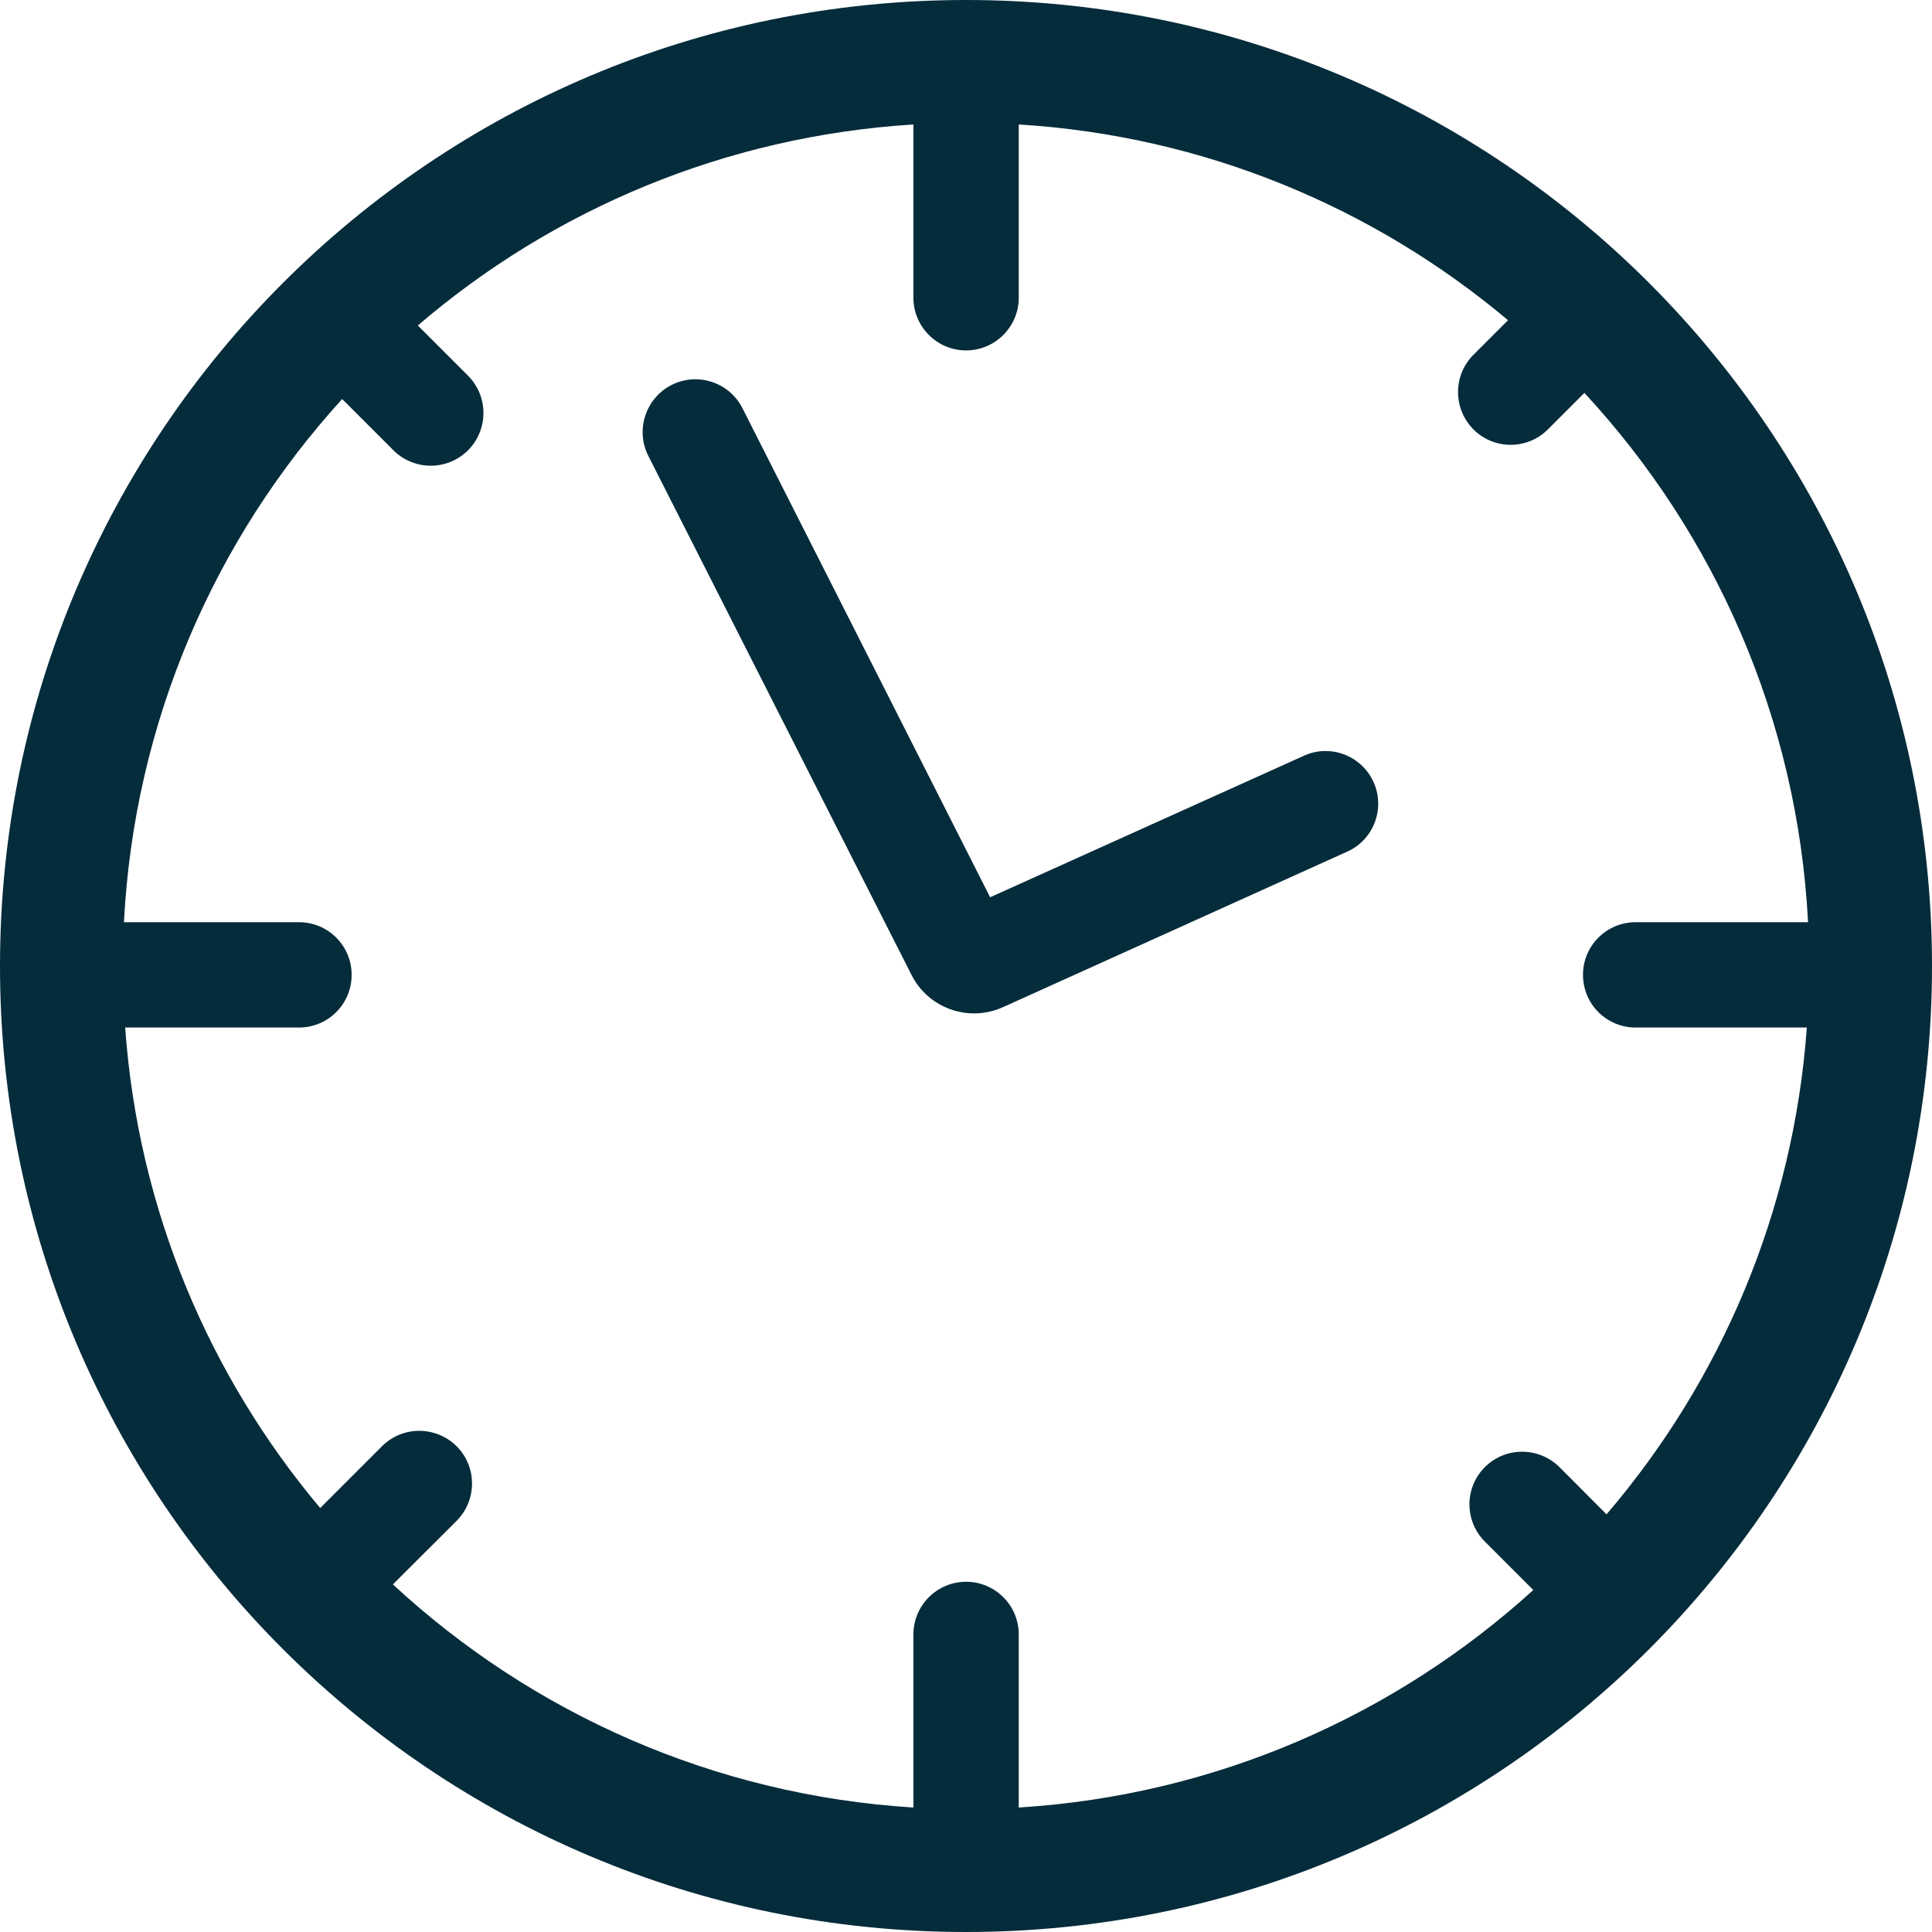
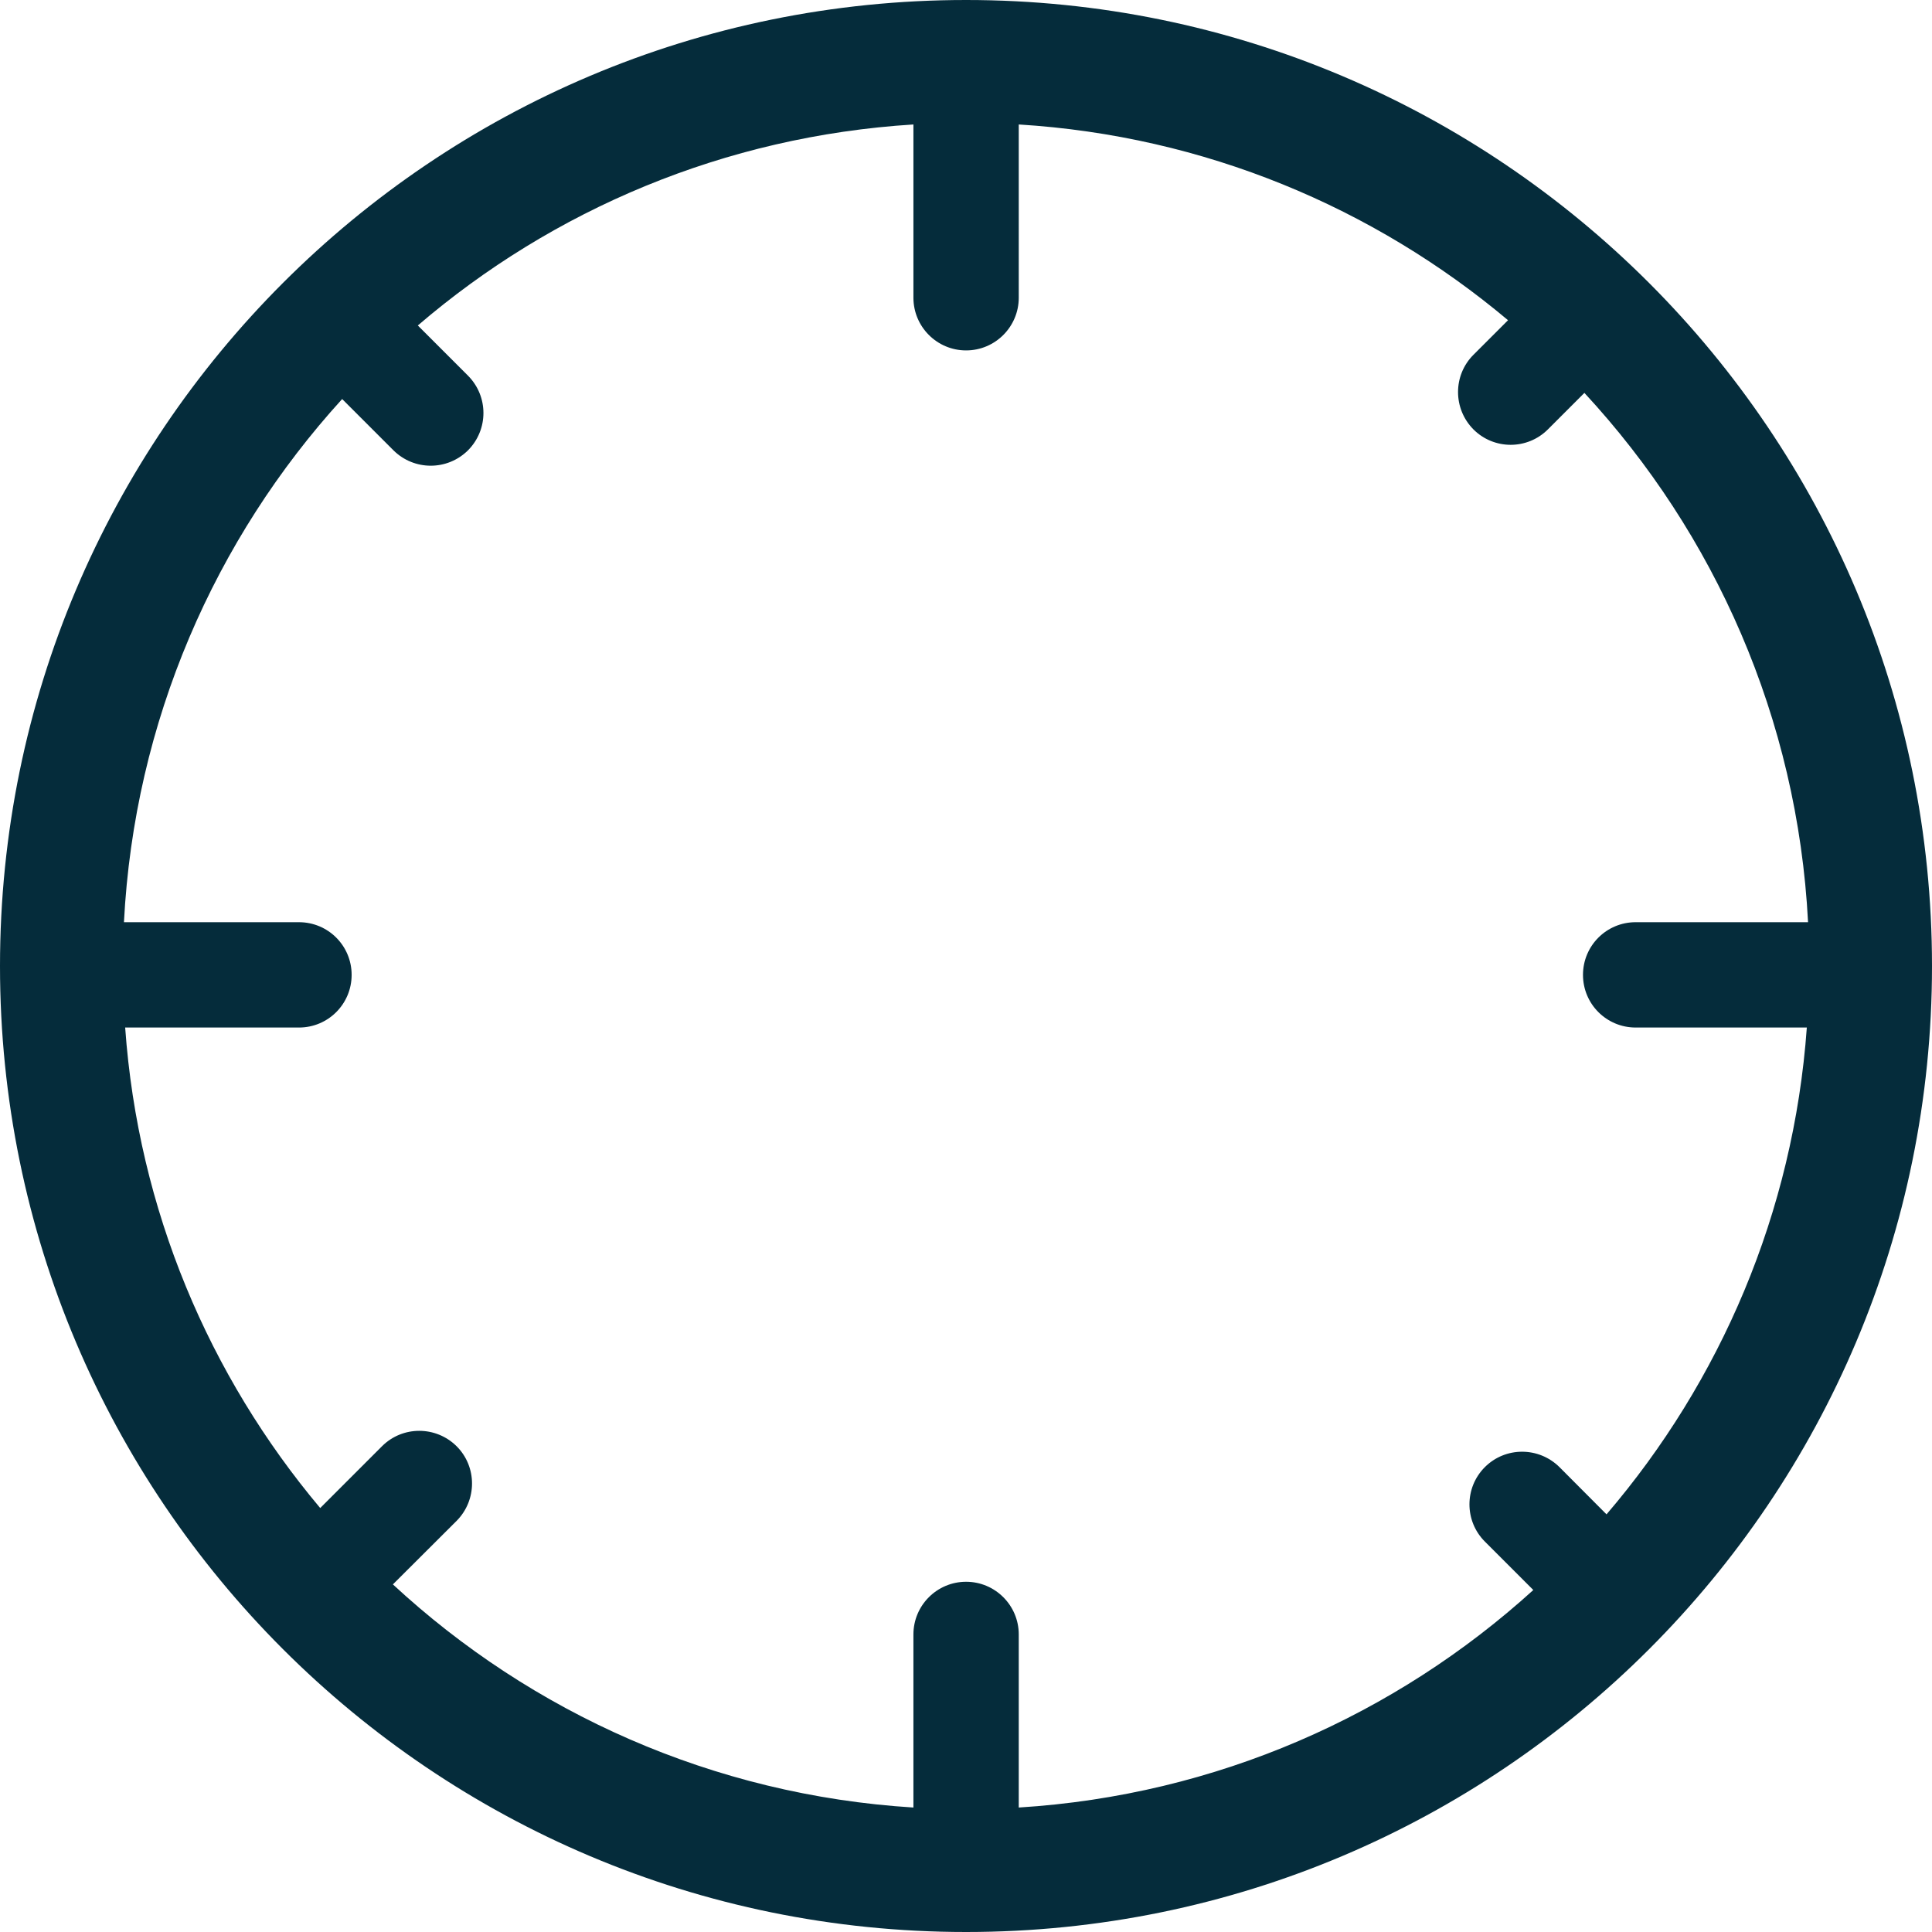
<svg xmlns="http://www.w3.org/2000/svg" id="Warstwa_2" viewBox="0 0 110.05 110.05">
  <defs>
    <style>.cls-1{fill:#052c3b;}</style>
  </defs>
  <g id="Warstwa_1-2">
    <path class="cls-1" d="M55.03,0C24.63,0,0,24.64,0,55.03s24.63,55.02,55.03,55.02,55.02-24.63,55.02-55.02S85.42,0,55.03,0ZM91.51,86.26l-2.68-2.69c-1.18-1.17-3.08-1.17-4.25,0s-1.17,3.07,0,4.24l2.76,2.76c-7.84,7.12-18.05,11.69-29.31,12.39v-9.86c0-1.66-1.35-3-3-3s-3,1.34-3,3v9.86c-11.42-.71-21.77-5.41-29.65-12.71l3.63-3.62c1.17-1.18,1.17-3.08,0-4.25-1.18-1.17-3.08-1.17-4.25,0l-3.52,3.52c-6.32-7.52-10.37-16.98-11.11-27.37h9.9c1.66,0,3-1.34,3-3s-1.34-3-3-3H7.06c.59-11.45,5.19-21.85,12.43-29.8l2.92,2.92c1.18,1.17,3.07,1.17,4.25,0,1.17-1.18,1.17-3.07,0-4.25l-2.86-2.86c7.68-6.59,17.48-10.78,28.23-11.45v9.87c0,1.65,1.34,3,3,3s3-1.35,3-3V7.09c10.58.65,20.23,4.73,27.87,11.15l-1.97,1.97c-1.17,1.17-1.17,3.07,0,4.25,1.17,1.17,3.07,1.17,4.24,0l2.08-2.08c7.41,8,12.14,18.53,12.74,30.15h-9.82c-1.66,0-3,1.34-3,3s1.34,3,3,3h9.75c-.76,10.55-4.93,20.16-11.41,27.73Z" />
-     <path class="cls-1" d="M74.27,43.05l-17.87,8.06-14.11-27.86c-.75-1.48-2.56-2.07-4.04-1.32-1.47.75-2.07,2.56-1.32,4.04l14.99,29.56c.96,1.91,3.26,2.72,5.21,1.84l19.61-8.86c1.51-.68,2.18-2.45,1.5-3.96s-2.46-2.19-3.97-1.5Z" />
  </g>
</svg>